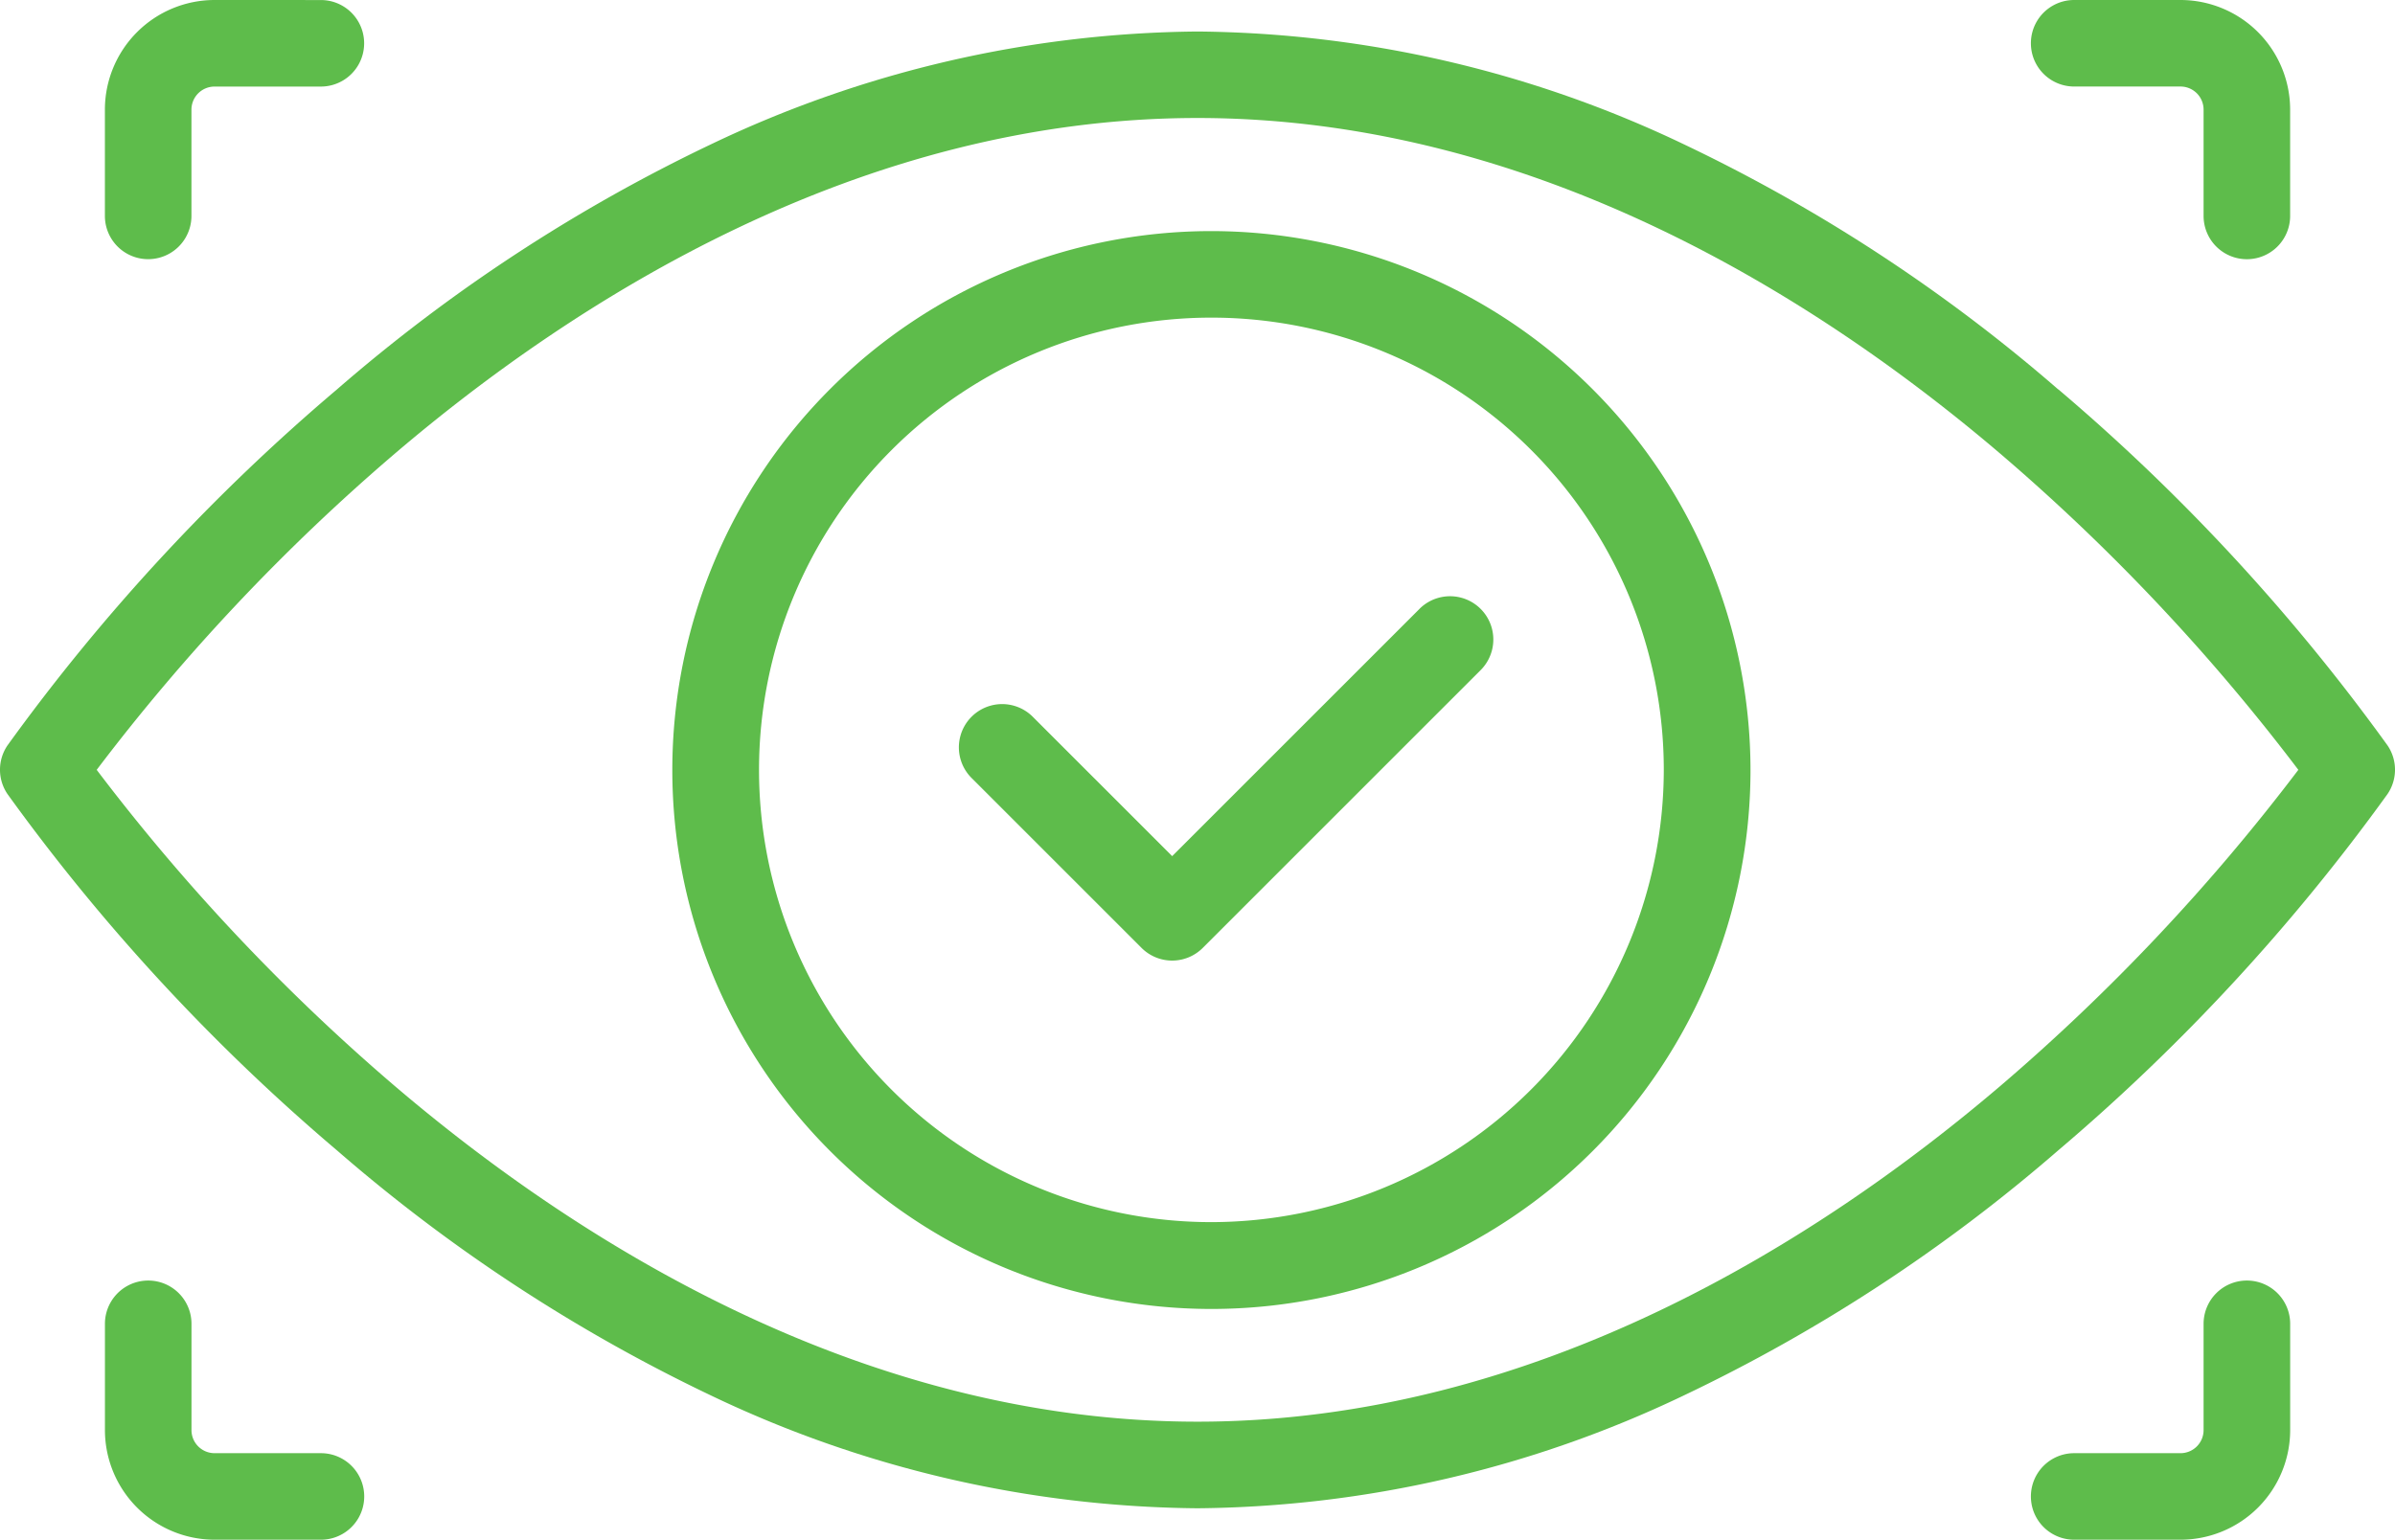
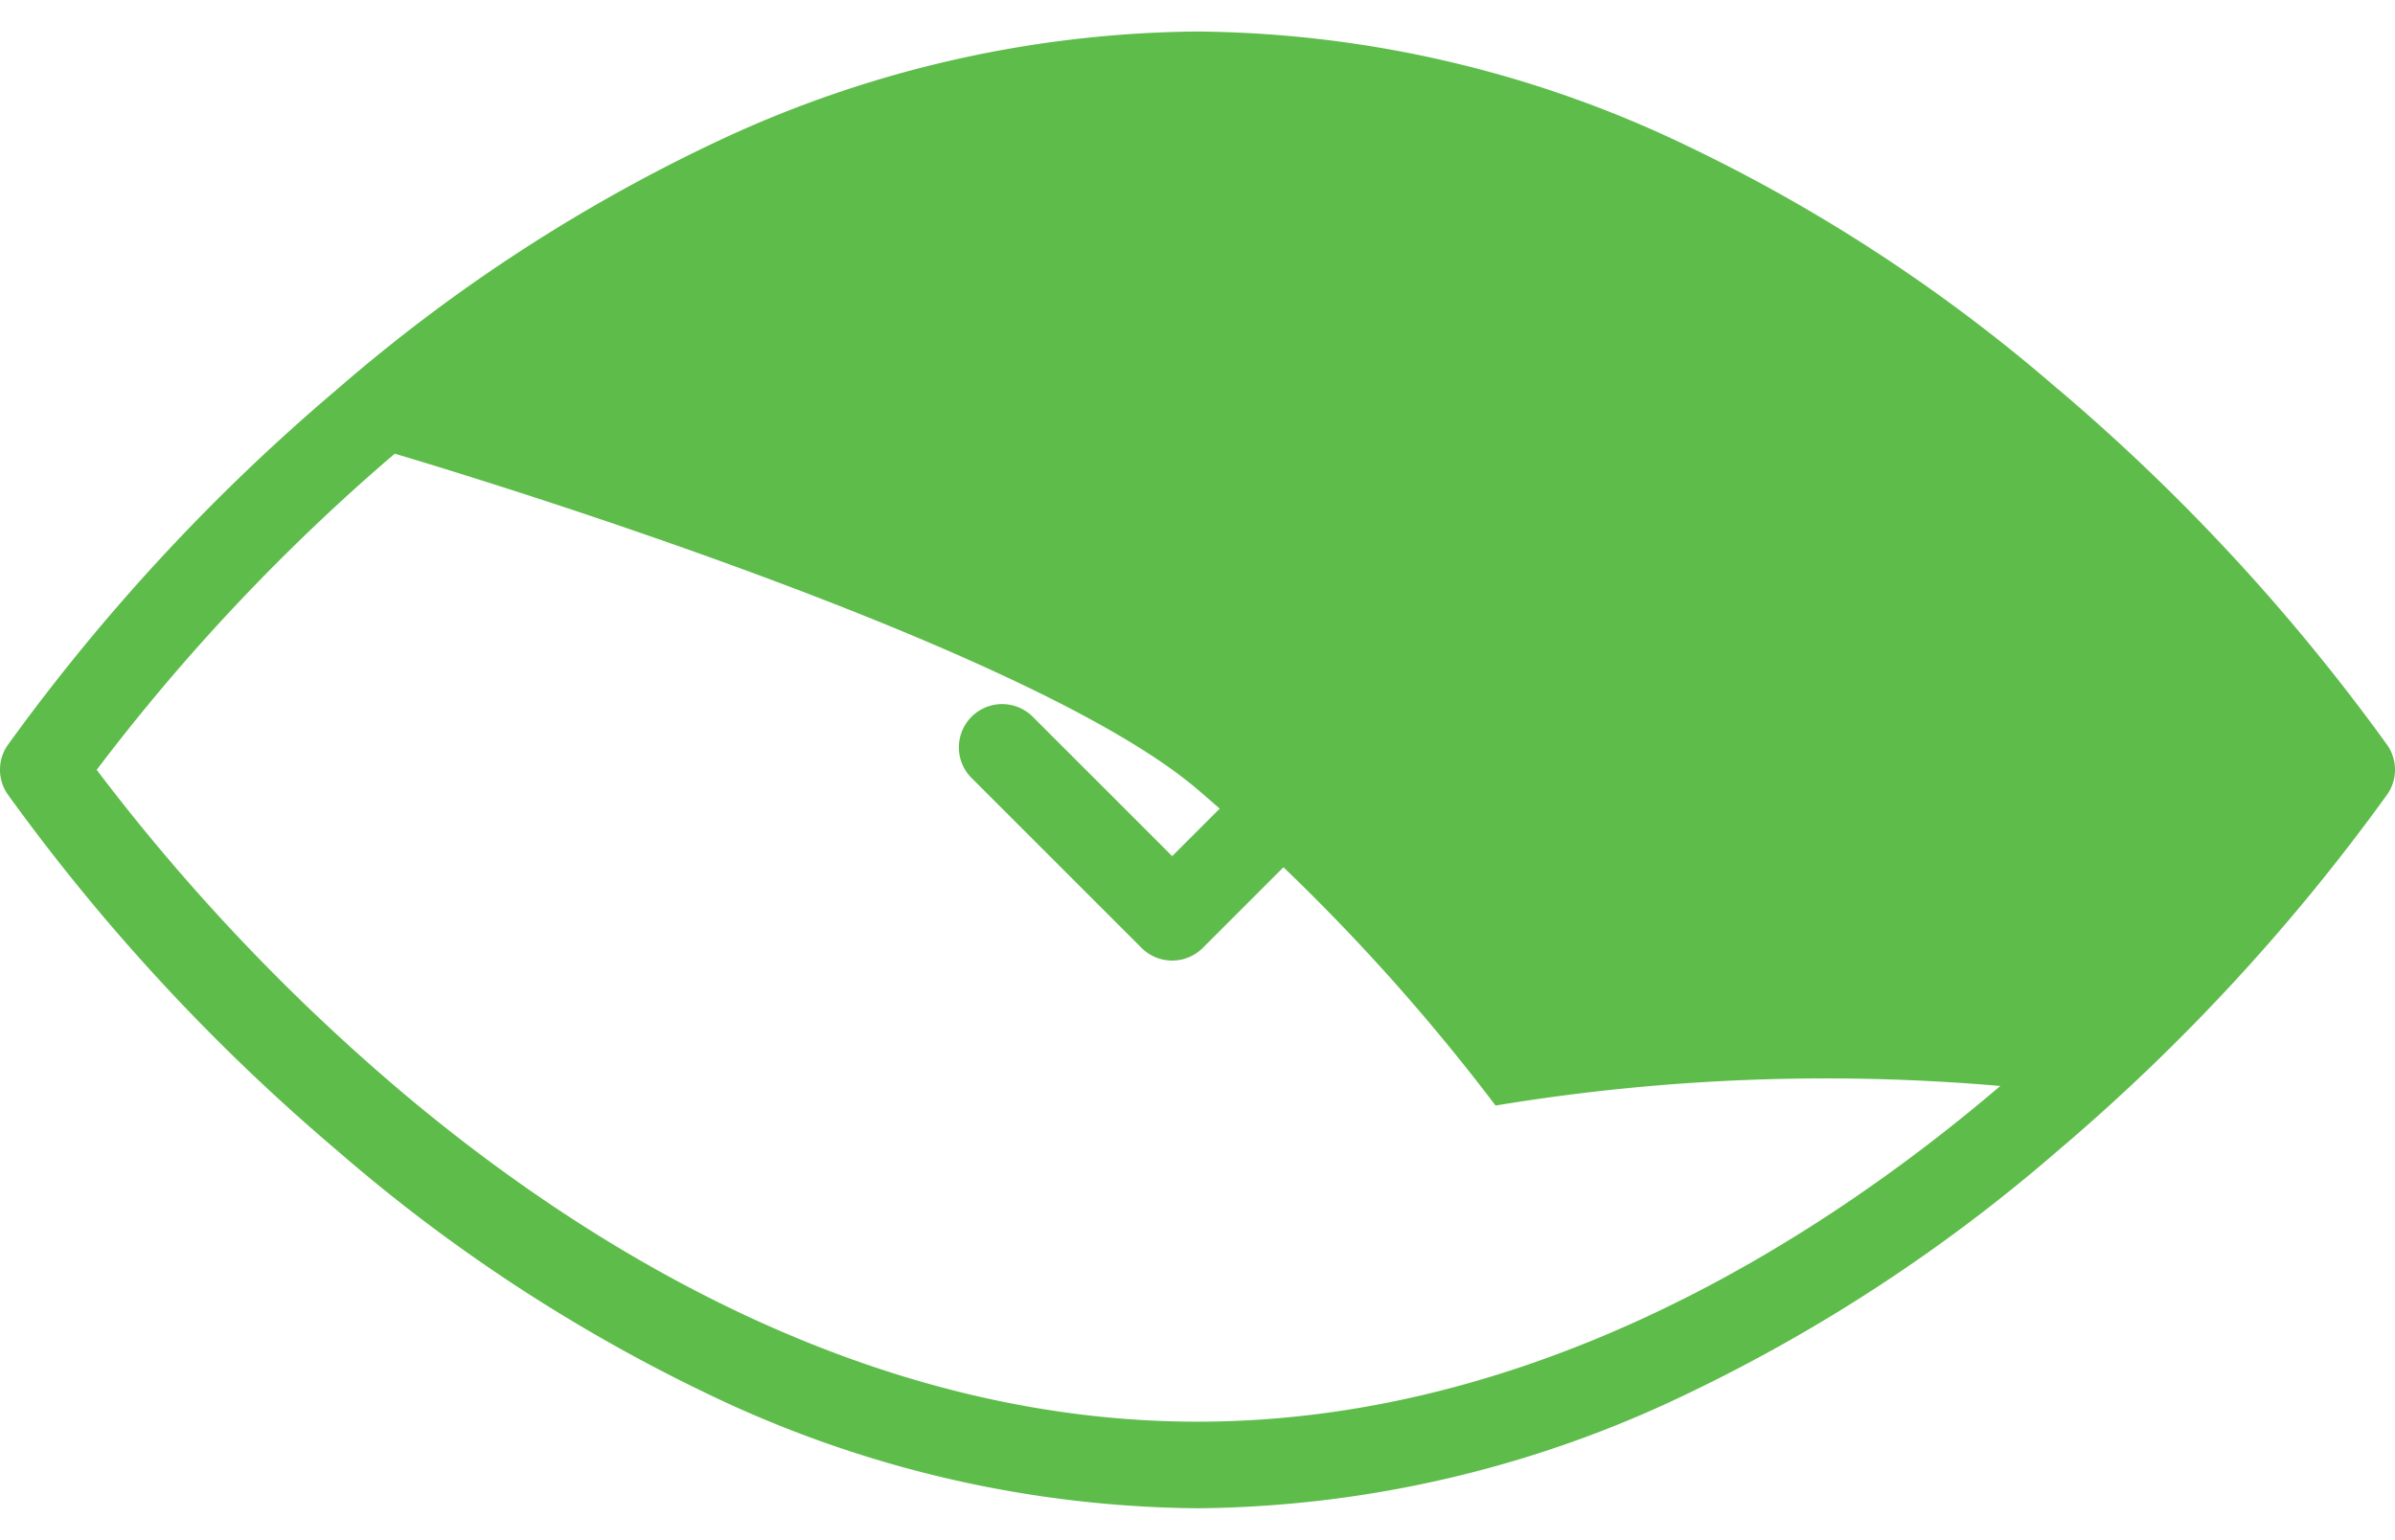
<svg xmlns="http://www.w3.org/2000/svg" id="Group_17" data-name="Group 17" width="63.975" height="41.141" viewBox="0 0 63.975 41.141">
  <defs>
    <clipPath id="clip-path">
      <rect id="Rectangle_27" data-name="Rectangle 27" width="63.975" height="41.141" fill="#5ebc4b" />
    </clipPath>
  </defs>
  <g id="Group_13" data-name="Group 13" clip-path="url(#clip-path)">
-     <path id="Path_90" data-name="Path 90" d="M54.98,15.989A44.271,44.271,0,0,0,44.972,9.435a30.689,30.689,0,0,0-12.984-3.01A30.688,30.688,0,0,0,19,9.435,44.272,44.272,0,0,0,9,15.989,53.517,53.517,0,0,0,.2,25.5a1.156,1.156,0,0,0,0,1.3A53.518,53.518,0,0,0,9,36.32,44.272,44.272,0,0,0,19,42.874a30.688,30.688,0,0,0,12.984,3.01,30.689,30.689,0,0,0,12.984-3.01A44.271,44.271,0,0,0,54.98,36.32,53.511,53.511,0,0,0,63.775,26.8a1.156,1.156,0,0,0,0-1.3,53.511,53.511,0,0,0-8.795-9.515M53.432,34.6c-4.8,4.092-12.415,8.97-21.444,8.97S15.343,38.693,10.544,34.6a54.046,54.046,0,0,1-7.961-8.447,54.054,54.054,0,0,1,7.961-8.447c4.8-4.092,12.415-8.97,21.444-8.97s16.645,4.878,21.444,8.97a54.045,54.045,0,0,1,7.961,8.447A54.034,54.034,0,0,1,53.432,34.6" transform="translate(0 -5.583)" fill="#5ebc4b" />
-     <path id="Path_91" data-name="Path 91" d="M151.481,47.125a14.4,14.4,0,1,0,14.4,14.4,14.412,14.412,0,0,0-14.4-14.4m0,26.48a12.084,12.084,0,1,1,12.084-12.084,12.1,12.1,0,0,1-12.084,12.084" transform="translate(-119.122 -40.95)" fill="#5ebc4b" />
+     <path id="Path_90" data-name="Path 90" d="M54.98,15.989A44.271,44.271,0,0,0,44.972,9.435a30.689,30.689,0,0,0-12.984-3.01A30.688,30.688,0,0,0,19,9.435,44.272,44.272,0,0,0,9,15.989,53.517,53.517,0,0,0,.2,25.5a1.156,1.156,0,0,0,0,1.3A53.518,53.518,0,0,0,9,36.32,44.272,44.272,0,0,0,19,42.874a30.688,30.688,0,0,0,12.984,3.01,30.689,30.689,0,0,0,12.984-3.01A44.271,44.271,0,0,0,54.98,36.32,53.511,53.511,0,0,0,63.775,26.8a1.156,1.156,0,0,0,0-1.3,53.511,53.511,0,0,0-8.795-9.515M53.432,34.6c-4.8,4.092-12.415,8.97-21.444,8.97S15.343,38.693,10.544,34.6a54.046,54.046,0,0,1-7.961-8.447,54.054,54.054,0,0,1,7.961-8.447s16.645,4.878,21.444,8.97a54.045,54.045,0,0,1,7.961,8.447A54.034,54.034,0,0,1,53.432,34.6" transform="translate(0 -5.583)" fill="#5ebc4b" />
    <path id="Path_92" data-name="Path 92" d="M207.773,121.927l-6.605,6.605-3.724-3.724a1.156,1.156,0,0,0-1.635,1.635l4.541,4.541a1.156,1.156,0,0,0,1.635,0l7.423-7.423a1.156,1.156,0,1,0-1.635-1.635" transform="translate(-169.857 -105.656)" fill="#5ebc4b" />
-     <path id="Path_93" data-name="Path 93" d="M24.31,0a2.932,2.932,0,0,0-2.929,2.929V5.769a1.156,1.156,0,1,0,2.312,0V2.929a.617.617,0,0,1,.616-.616h2.841a1.156,1.156,0,1,0,0-2.312Z" transform="translate(-18.579)" fill="#5ebc4b" />
-     <path id="Path_94" data-name="Path 94" d="M27.151,265.734H24.31a.617.617,0,0,1-.616-.616v-2.841a1.156,1.156,0,0,0-2.312,0v2.841a2.932,2.932,0,0,0,2.929,2.928h2.841a1.156,1.156,0,1,0,0-2.312" transform="translate(-18.579 -226.905)" fill="#5ebc4b" />
-     <path id="Path_95" data-name="Path 95" d="M419.772,261.121a1.156,1.156,0,0,0-1.156,1.156v2.841a.617.617,0,0,1-.616.616h-2.841a1.156,1.156,0,1,0,0,2.312H418a2.932,2.932,0,0,0,2.929-2.928v-2.841a1.156,1.156,0,0,0-1.156-1.156" transform="translate(-359.754 -226.905)" fill="#5ebc4b" />
-     <path id="Path_96" data-name="Path 96" d="M419.772,6.926a1.156,1.156,0,0,0,1.156-1.156V2.929A2.932,2.932,0,0,0,418,0h-2.841a1.156,1.156,0,0,0,0,2.312H418a.617.617,0,0,1,.616.616V5.77a1.156,1.156,0,0,0,1.156,1.156" transform="translate(-359.754 0)" fill="#5ebc4b" />
  </g>
</svg>